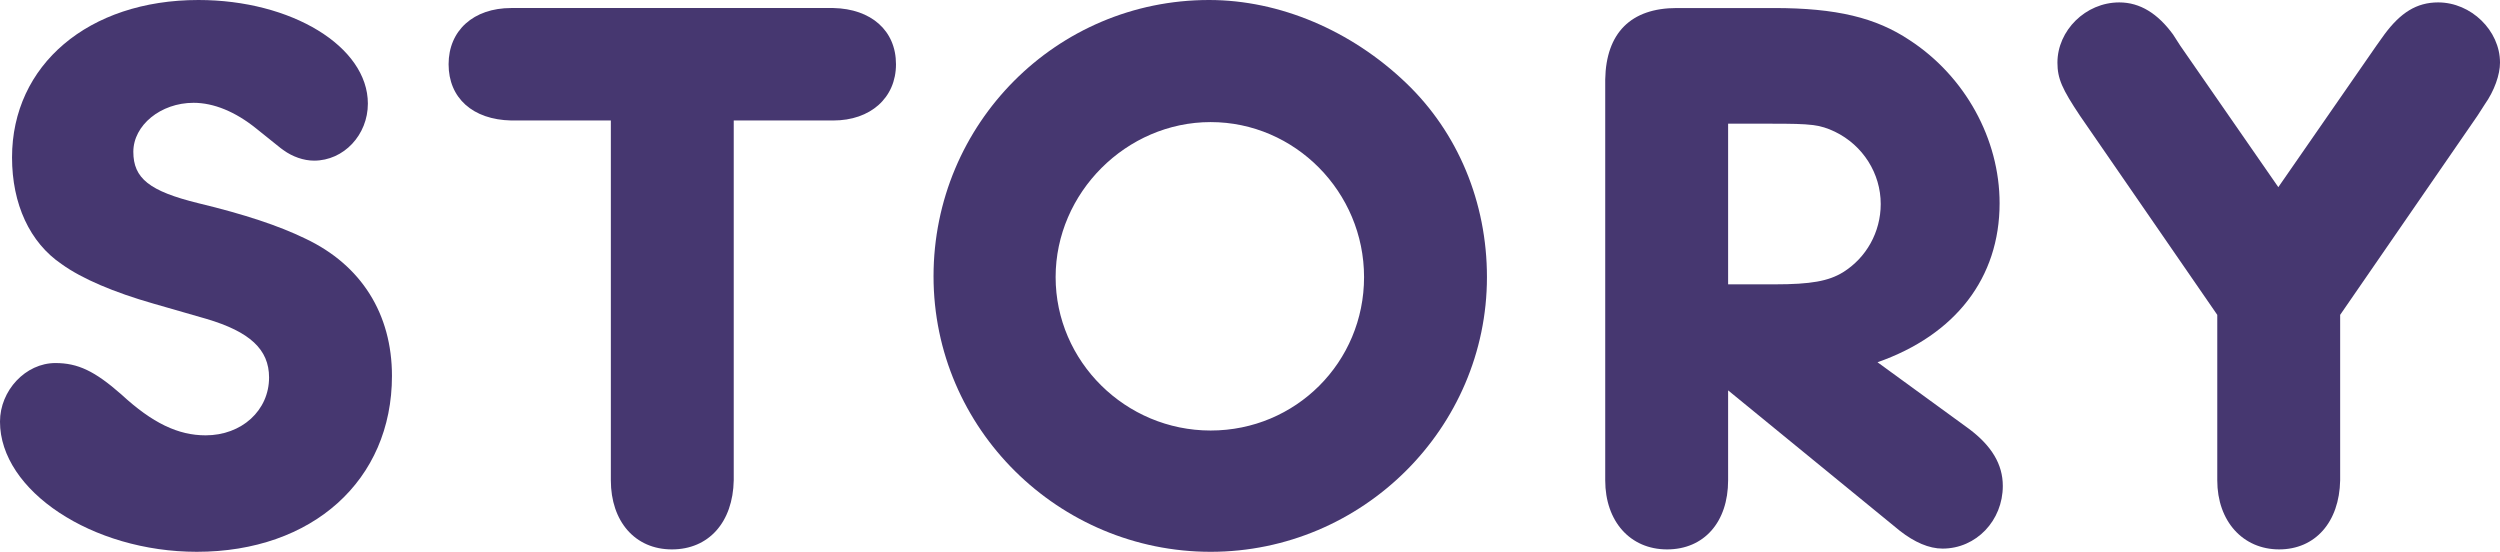
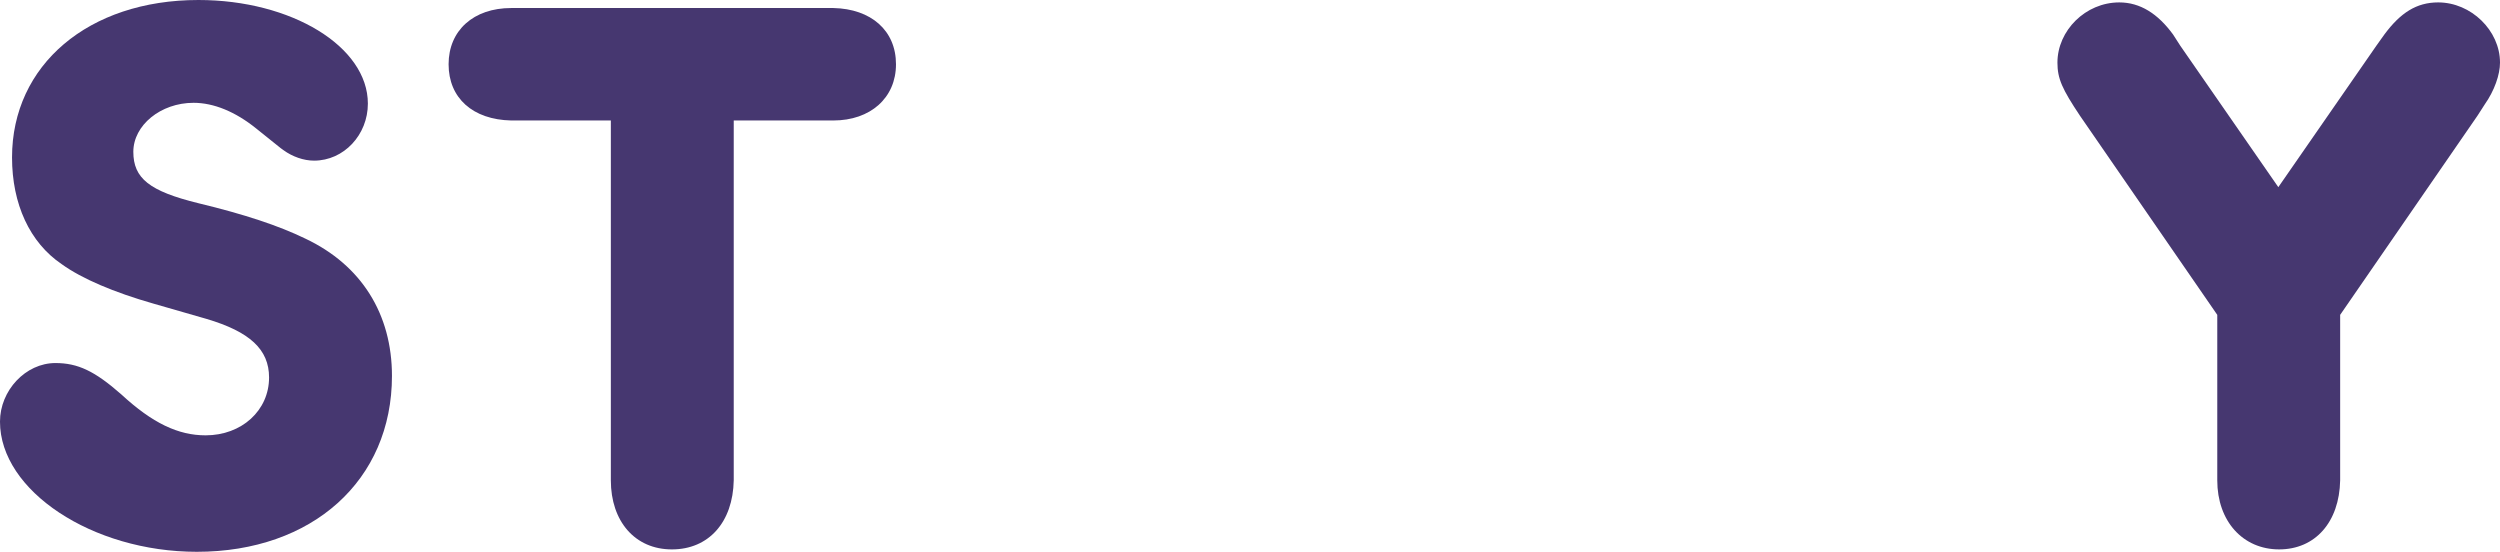
<svg xmlns="http://www.w3.org/2000/svg" id="_イヤー_2" data-name="レイヤー 2" viewBox="0 0 124.5 27.48">
  <g id="justsize">
    <g id="sp-menu-open">
      <g>
        <path d="M18.32,5.16c0,1.56-1.2,2.84-2.68,2.84-.52,0-1.08-.2-1.52-.52-.08-.04-.6-.48-1.36-1.08-1.04-.84-2.12-1.28-3.12-1.28-1.64,0-3,1.12-3,2.44s.8,1.96,3.24,2.56c2.32,.56,4,1.12,5.32,1.76,2.8,1.32,4.32,3.76,4.32,6.84,0,5.2-3.96,8.76-9.72,8.76-5.2,0-9.8-3.04-9.8-6.48,0-1.56,1.28-2.92,2.76-2.92,1.12,0,1.96,.4,3.28,1.56,1.56,1.44,2.84,2.04,4.2,2.04,1.8,0,3.16-1.24,3.16-2.88,0-1.4-.96-2.28-3.12-2.92l-2.64-.76c-1.96-.56-3.56-1.24-4.56-1.96-1.6-1.08-2.48-3-2.48-5.32C.6,3.24,4.4,0,9.88,0c4.64,0,8.44,2.32,8.44,5.16Z" style="fill: #463770;" />
        <path d="M36.54,23.24v.68c-.04,2.08-1.24,3.44-3.08,3.44s-3.04-1.4-3.04-3.44V6h-4.96c-1.92-.04-3.12-1.12-3.12-2.8s1.24-2.8,3.12-2.8h16.04c1.88,.04,3.12,1.12,3.12,2.8s-1.28,2.8-3.12,2.8h-4.96V23.24Z" style="fill: #463770;" />
-         <path d="M70.01,4.12c2.6,2.48,4.04,5.96,4.04,9.68,0,7.52-6.2,13.68-13.76,13.68s-13.8-6.12-13.8-13.72S52.61,0,60.21,0c3.52,0,7.08,1.52,9.8,4.12Zm-17.44,9.68c0,4.2,3.48,7.64,7.72,7.64s7.64-3.4,7.64-7.64-3.44-7.72-7.64-7.72-7.72,3.52-7.72,7.72Z" style="fill: #463770;" />
-         <path d="M86.06,23.24v.68c0,2.08-1.2,3.44-3.04,3.44s-3.08-1.4-3.08-3.44V3.96c.04-2.32,1.28-3.56,3.56-3.56h4.84c3.12,0,5.08,.48,6.76,1.6,2.76,1.8,4.48,4.92,4.48,8.12,0,3.72-2.2,6.56-6.08,7.92l4.56,3.32c1.12,.84,1.68,1.76,1.68,2.84,0,1.72-1.32,3.12-3,3.12-.68,0-1.4-.32-2.12-.88l-8.56-7v3.8Zm2.32-9.08c1.8,0,2.68-.16,3.4-.6,1.16-.72,1.88-2,1.88-3.4,0-1.52-.88-2.92-2.28-3.6-.76-.36-1.2-.4-3.12-.4h-2.2v8h2.32Z" style="fill: #463770;" />
        <path d="M118.34,2.28l.4-.56c.8-1.08,1.6-1.6,2.68-1.6,1.64,0,3.08,1.4,3.08,3,0,.6-.28,1.4-.76,2.08l-.36,.56-6.84,9.92v8.24c-.04,2.08-1.24,3.44-3.04,3.44s-3.08-1.4-3.08-3.44V15.68l-6.84-9.92c-.88-1.32-1.12-1.84-1.12-2.64,0-1.6,1.4-3,3.08-3,1.04,0,1.92,.56,2.68,1.6l.36,.56,4.88,7.04,4.88-7.04Z" style="fill: #463770;" />
      </g>
    </g>
  </g>
</svg>